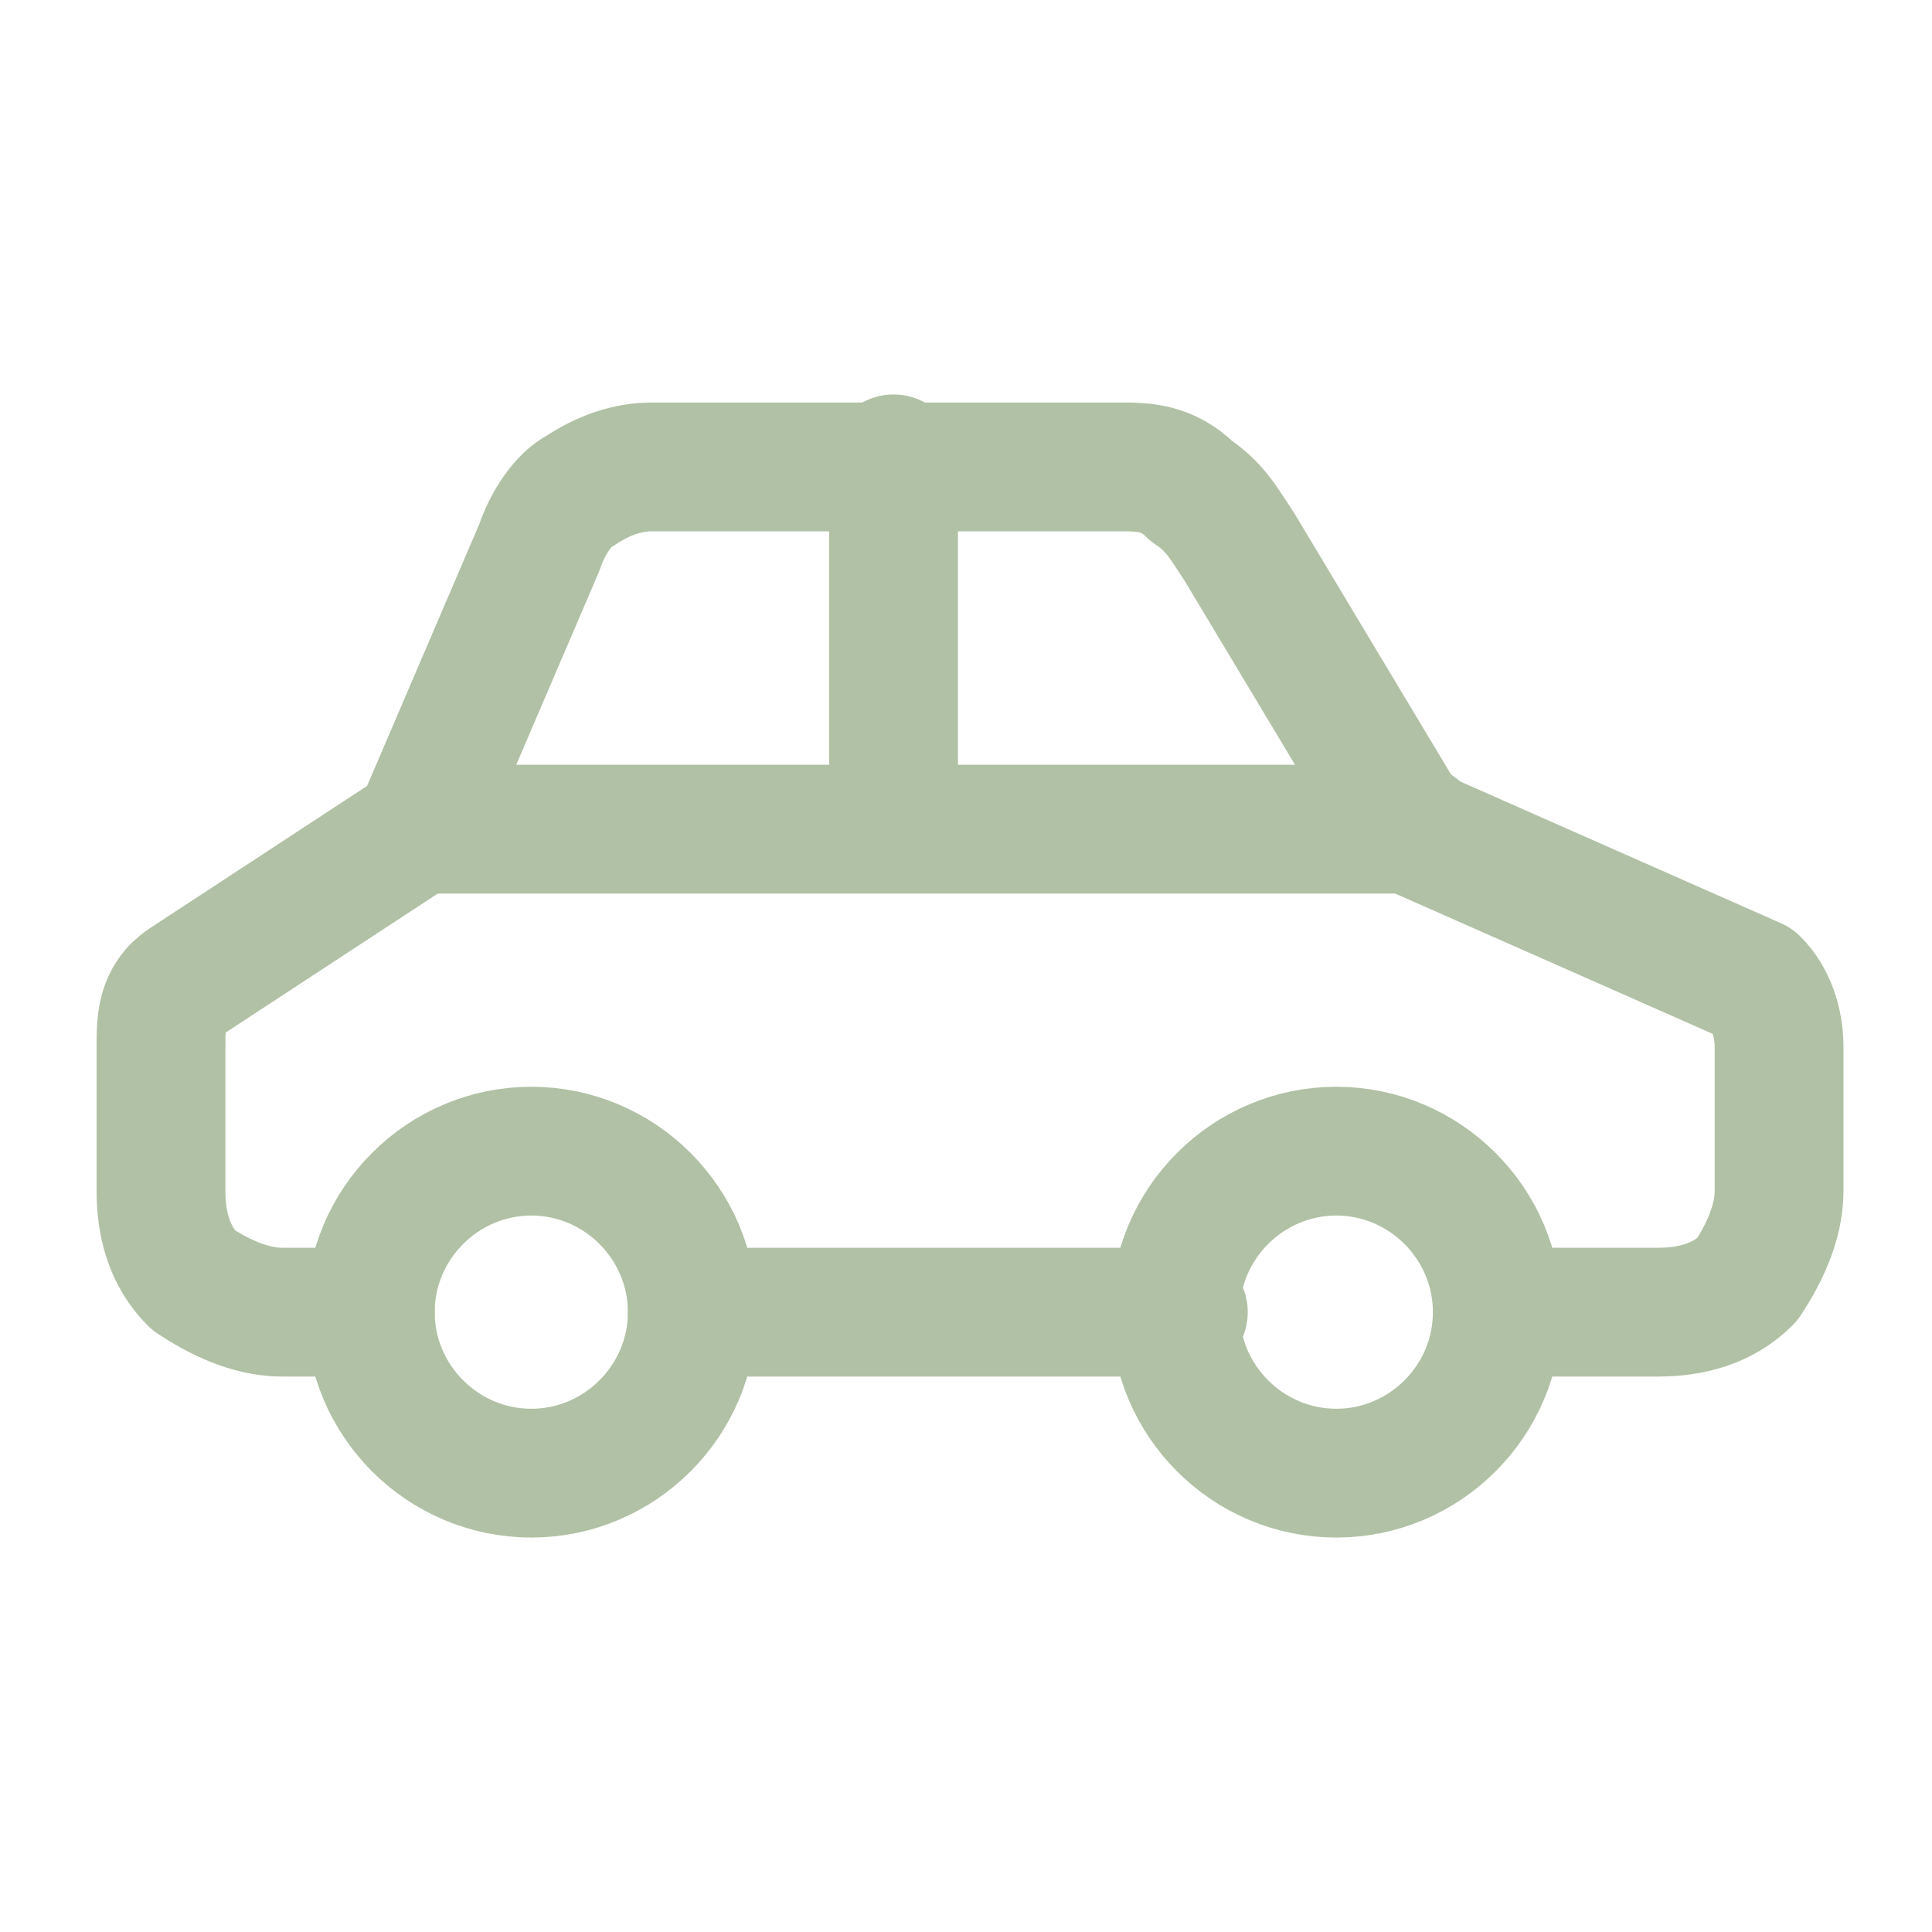
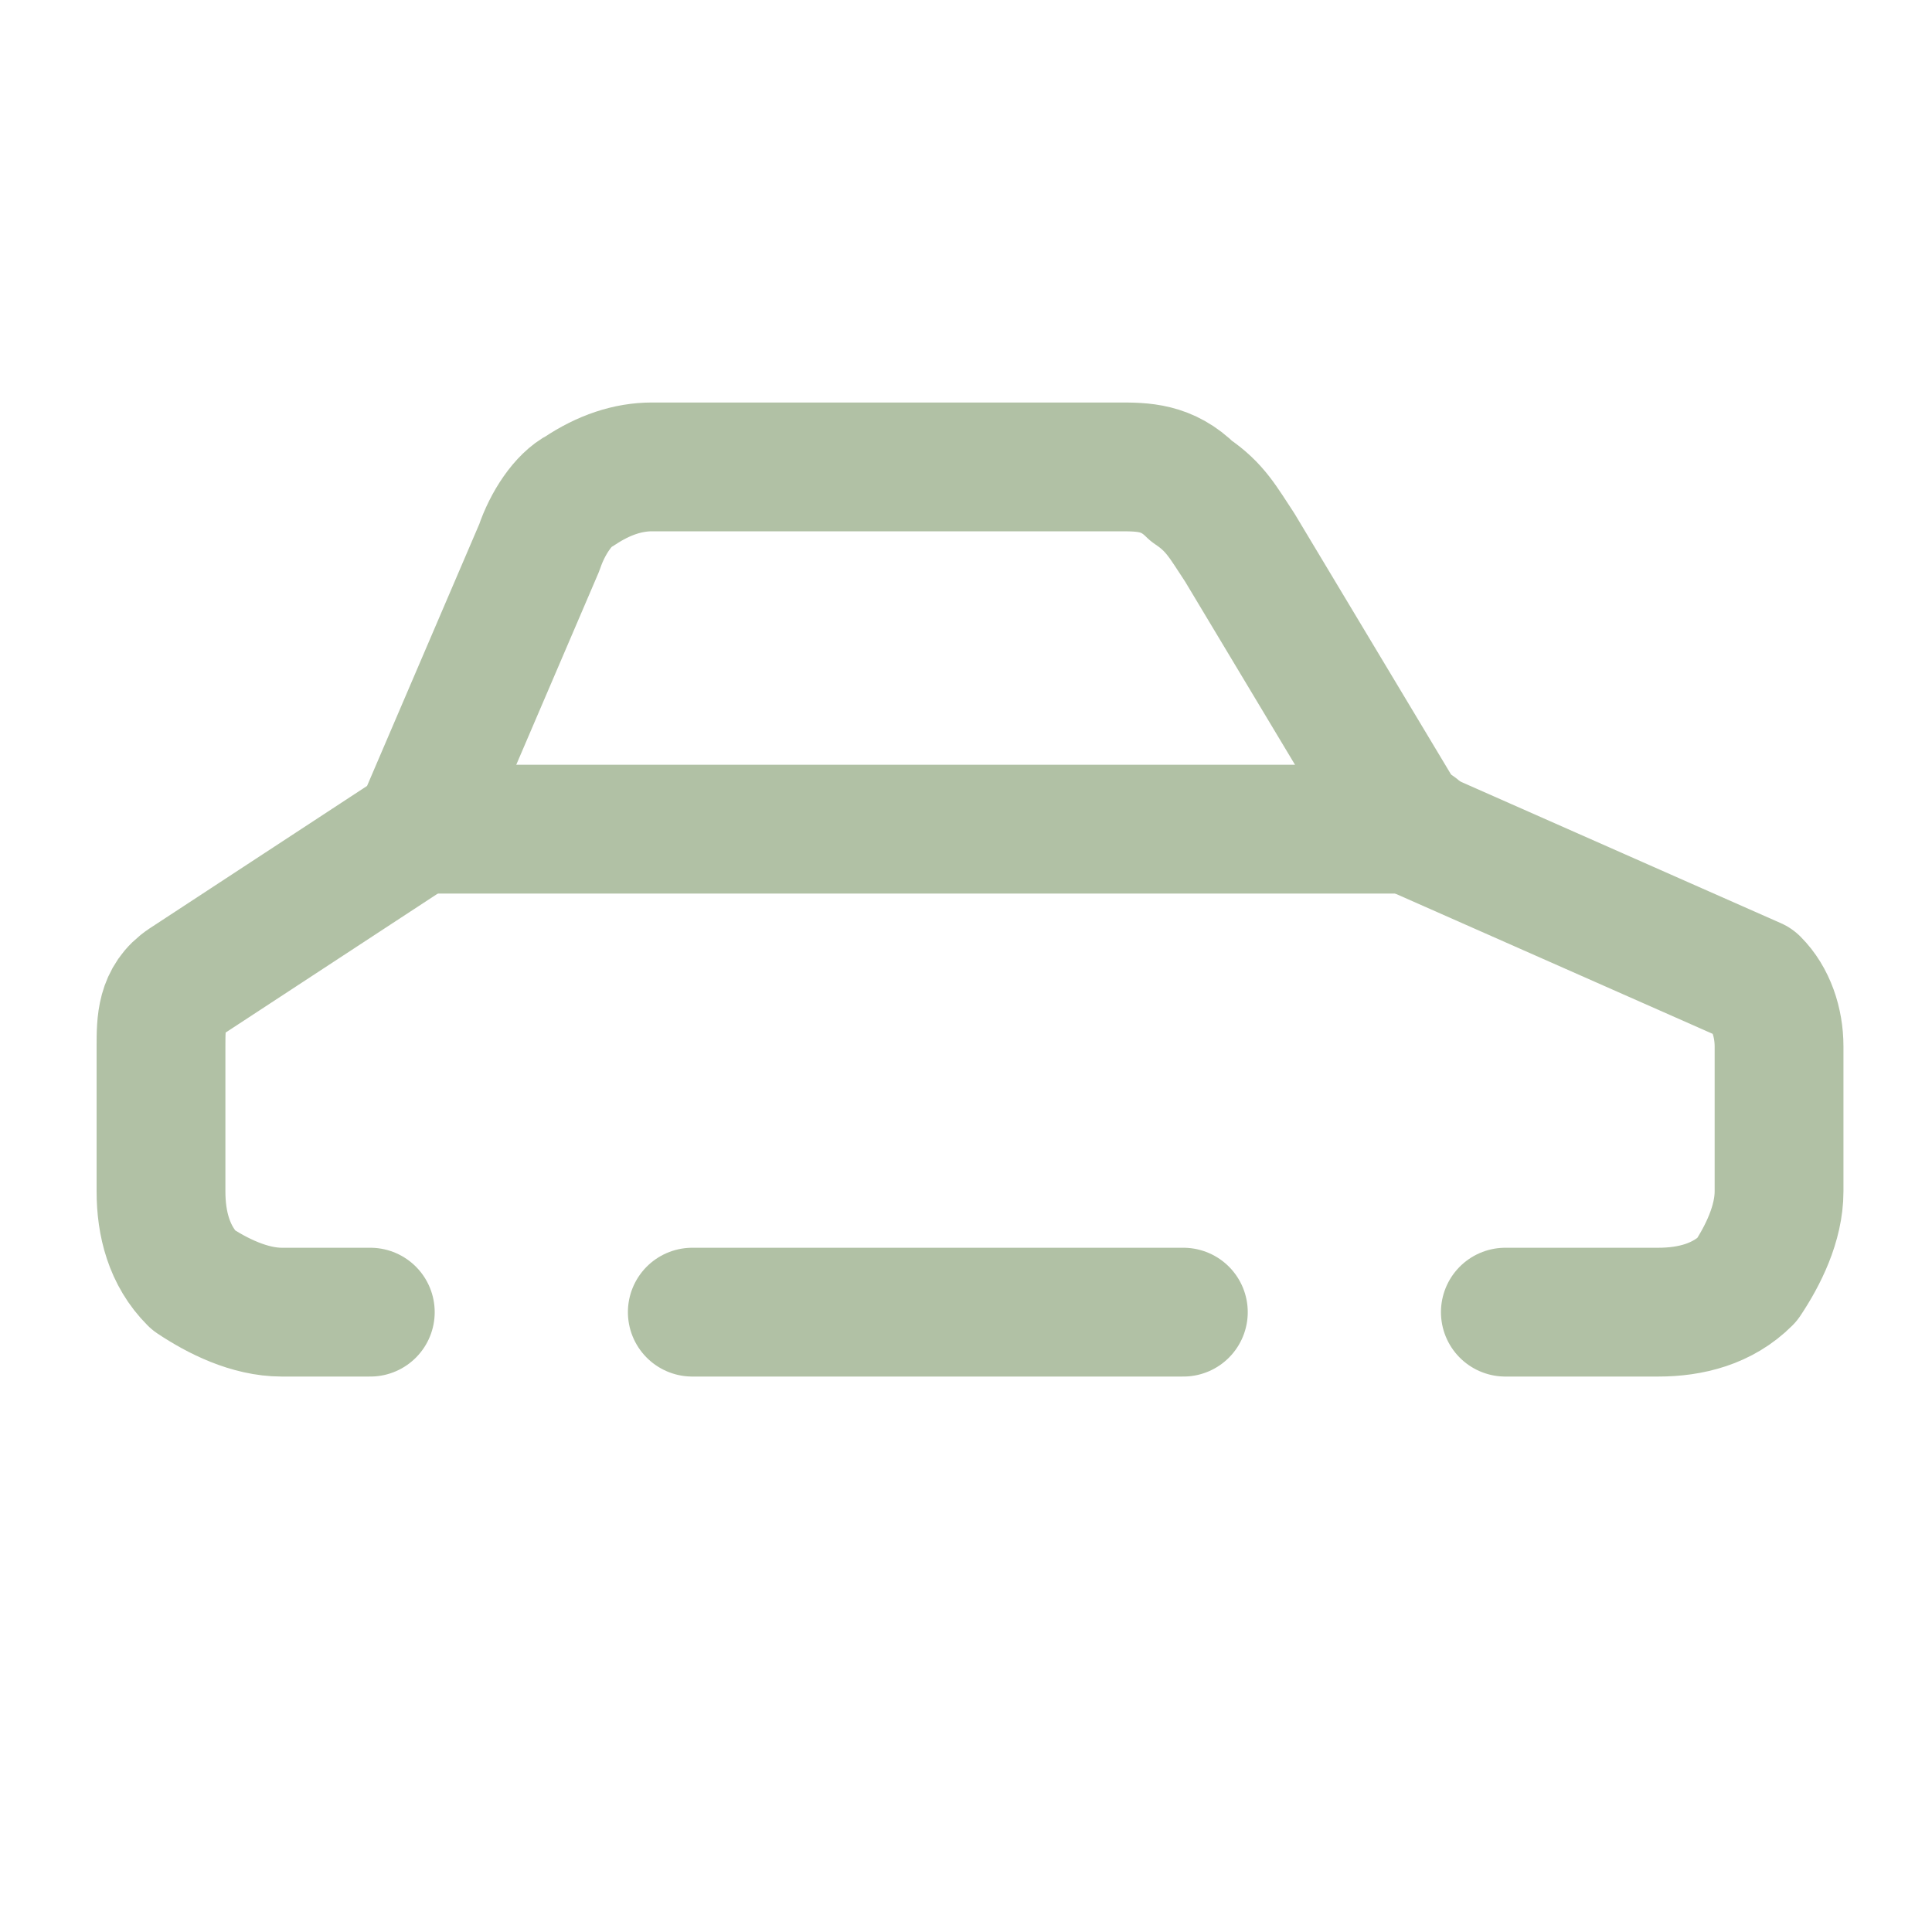
<svg xmlns="http://www.w3.org/2000/svg" width="24" height="24" version="1.1" viewBox="0 0 24 24">
  <defs>
    <style>
      .cls-1 {
        fill: none;
        stroke: #b1c1a5;
        stroke-linecap: round;
        stroke-linejoin: round;
        stroke-width: 1.6px;
      }
    </style>
  </defs>
  <g>
    <g id="Car-Retro-2--Streamline-Ultimate.svg">
      <g>
-         <path class="cls-1" d="M6.6,18.3c1.1,0,2-.9,2-2s-.9-2-2-2-2,.9-2,2,.9,2,2,2Z" />
-         <path class="cls-1" d="M16.6,18.3c1.1,0,2-.9,2-2s-.9-2-2-2-2,.9-2,2,.9,2,2,2Z" />
        <path class="cls-1" d="M8.6,16.3h6.1M4.6,16.3h-1.1c-.4,0-.8-.2-1.1-.4-.3-.3-.4-.7-.4-1.1v-1.8c0-.3,0-.6.3-.8l2.9-1.9,1.5-3.5c.1-.3.3-.6.5-.7.3-.2.6-.3.9-.3h5.8c.3,0,.6,0,.9.3.3.2.4.4.6.7l2.1,3.5,4.3,1.9c.2.2.3.5.3.8v1.8c0,.4-.2.8-.4,1.1-.3.3-.7.4-1.1.4h-1.9" />
        <path class="cls-1" d="M5.2,10.3h12.4" />
-         <path class="cls-1" d="M11.1,5.7v4.5" />
      </g>
    </g>
  </g>
</svg>